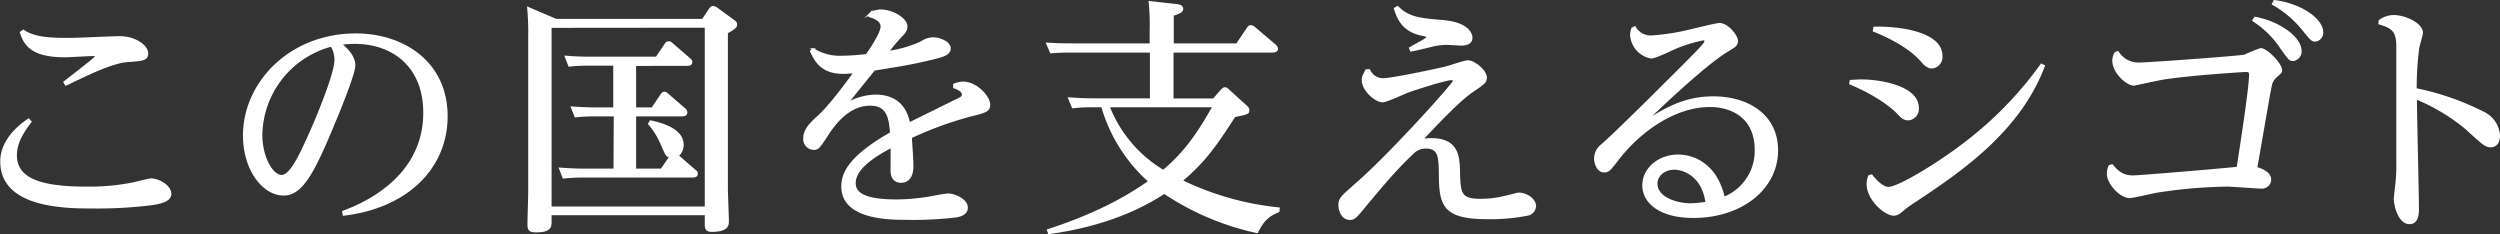
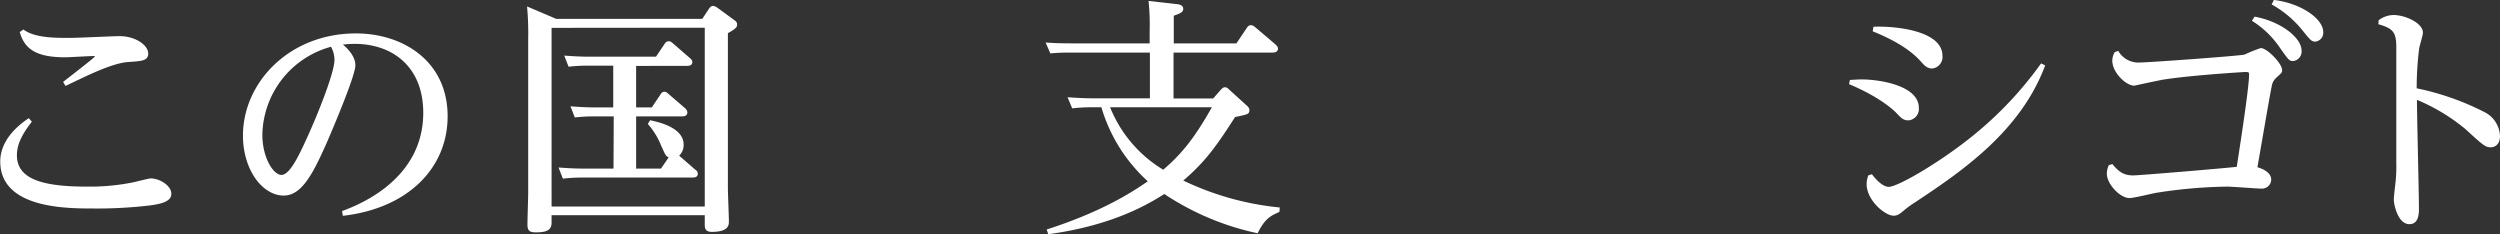
<svg xmlns="http://www.w3.org/2000/svg" viewBox="0 0 502.65 47.09">
  <rect x="0" y="0" width="502.65" height="47.09" fill="#333333" stroke="none" />
  <defs>
    <style>.cls-1{fill:#fff;stroke:#fff;stroke-miterlimit:10;stroke-width:0.4px;}</style>
  </defs>
  <g id="レイヤー_2" data-name="レイヤー 2">
    <g id="下地">
      <path class="cls-1" d="M6.15,24.47c-2.25,2.9-2.95,4.9-2.95,6.75,0,5,5.4,6.5,14.15,6.5a44.46,44.46,0,0,0,9.65-.9c.6-.15,2.85-.7,3.25-.75,1.8,0,4,1.4,4,2.9,0,1.2-1.4,1.8-4.25,2.15a89.92,89.92,0,0,1-11.2.6c-5.4,0-18.55,0-18.55-9.25,0-3.8,2.85-6.65,5.5-8.45ZM4.7,6.17C7,7.82,11,7.82,14.05,7.82c1.55,0,8.6-.35,10-.35,3.1,0,5.55,1.75,5.55,3.3,0,1.25-1.05,1.3-3.8,1.5-3.4.2-8.85,3-12.55,4.75l-.3-.5c5.45-4.25,6.35-4.95,6.35-5.2s-.2-.25-.45-.25c-1,0-5,.25-5.75.25-6,0-8-1.8-8.9-4.8Z" />
      <path class="cls-1" d="M69,42.57c2.9-1.1,16.3-6.15,16.3-19.9,0-9.3-6.2-14.05-14-14.05a24.6,24.6,0,0,0-2.85.2c.65.5,2.8,2.25,2.8,4.3s-4.4,12.4-5.65,15.3c-2.75,6.2-5,10.7-8.55,10.7-4.2,0-8-5.15-8-11.85,0-10.6,9.25-20.35,22.5-20.35C81,6.92,89.8,12.47,89.8,23.37c0,10.4-8,18.3-20.7,19.8ZM52.55,27.12c0,4.55,2.2,8.25,4.05,8.25s3.75-4.1,5.7-8.45c1.6-3.55,5.15-12.15,5.15-14.9a5.71,5.71,0,0,0-.8-2.85A18.89,18.89,0,0,0,52.55,27.12Z" />
      <path class="cls-1" d="M141.3,4l1.4-2.11c.2-.3.4-.5.65-.5a1.64,1.64,0,0,1,.8.35l3.3,2.41c.5.35.55.5.55.8s0,.6-1.85,1.6V37.87c0,1.05.2,5.7.2,6.65,0,.65,0,1.9-3.25,1.9-1.2,0-1.2-.65-1.2-1.35v-2H110.7v1.45c0,1,0,2-2.9,2-1.15,0-1.55-.2-1.55-1.35s.15-5.6.15-6.5V7.77a58.88,58.88,0,0,0-.2-6.16L111.8,4Zm-30.6,1.4V41.72h31.2V5.37Zm12.9,17.8h-3.9a34.15,34.15,0,0,0-4,.2l-.7-1.8c1.45.1,3,.2,5,.2h3.5V13h-5.15a33.42,33.42,0,0,0-3.9.2l-.7-1.8c1.45.1,3,.2,5,.2H132L133.75,9c.2-.3.35-.5.65-.5s.35,0,.8.4l3.35,2.9c.35.3.45.45.45.7,0,.55-.65.55-1.05.55H127.7v8.75h3.45l1.75-2.6c.2-.3.35-.55.65-.55s.35.05.8.45l3.25,2.8a1,1,0,0,1,.4.7c0,.6-.6.6-1,.6h-9.3v10.9H133l1.75-2.55c-.75-.25-.8-.5-1.65-2.4a15.41,15.41,0,0,0-2.6-4.25l.3-.5c5.5,1.15,6.45,3.25,6.45,4.65a2.73,2.73,0,0,1-1,2.25l3.45,3a.79.79,0,0,1,.4.65c0,.55-.6.55-1.05.55H117.3a33.7,33.7,0,0,0-4,.2l-.7-1.8c1.45.1,3,.2,5,.2h5.95Z" />
-       <path class="cls-1" d="M191.85,17a5,5,0,0,1,1.75-.4c2.7,0,5.3,2.85,5.3,4.5,0,1.2-1,1.45-3.65,2.1a72.77,72.77,0,0,0-12.1,4.4c0,.6.3,4.15.3,5.85,0,1.3-.4,3.1-2.3,3.1s-1.9-1.9-1.9-2.4c0-.7.05-3.95,0-4.65-2.4,1.3-7.4,4-7.4,7.3,0,1.9,1.55,3.5,8.45,3.5a43,43,0,0,0,7.75-.8,22.21,22.21,0,0,1,2.6-.4c1.3,0,3.75,1.1,3.75,2.65,0,1.35-1.55,1.65-2.05,1.75A71.71,71.71,0,0,1,182.2,44c-3.25,0-12.85,0-12.85-6.5,0-2.45,1.15-5.85,9.8-10.75-.25-2.8-.5-5.7-4.2-5.7-4.3,0-7.1,3.8-8.35,5.65-1.95,3-2.15,3.25-3,3.25a2,2,0,0,1-1.9-2.2c0-1.75,1.55-3.15,2.7-4.2,2.35-2.05,5.65-6.6,7.45-9-1.1.05-1.7.1-2.3.1-4.35,0-5.55-2.4-6.5-4.35l.45-.4a10.19,10.19,0,0,0,5.95,1.5,39.11,39.11,0,0,0,4.8-.35c1-1.4,3-4.45,3-5.7s-1.5-1.85-2.45-2.1l.2-.55a4.23,4.23,0,0,1,2.1-.6c2.3,0,5.15,1.7,5.15,3.2,0,.85-.4,1.25-1.4,2.3a34.85,34.85,0,0,0-2.35,2.85,24.43,24.43,0,0,0,6.65-1.9,4.54,4.54,0,0,1,2.4-.85c1.4,0,3.4.8,3.4,2.05s-1.65,1.6-3.75,2.1c-3.9.95-6.15,1.3-11.45,2.15l-5.55,6.9A12,12,0,0,1,176,19.22c5.5,0,6.45,4.05,6.8,5.6,5.95-2.95,8.65-4.25,8.9-4.4,1.3-.6,1.9-.85,1.9-1.4,0-.25-.15-.95-1.75-1.45Z" />
      <path class="cls-1" d="M257.05,42.47c-1.65.75-2.85,1.3-4.3,4.2a54,54,0,0,1-18.65-7.9c-3,1.9-10.1,6.3-23.2,8.1l-.2-.6c11.75-3.8,17.8-8,20.4-9.8a32.14,32.14,0,0,1-9.5-15.1h-2a33.87,33.87,0,0,0-3.9.2l-.75-1.8c1.5.1,3.05.2,5.05.2h11.4v-9.6H215.2c-1,0-1.9,0-3.9.15l-.75-1.75c1.45.1,3,.15,5,.15h15.8V6.27a47,47,0,0,0-.2-5.86l5.3.6c.5.05,1.25.15,1.25.75s-.55.76-1.9,1.26v5.9h12.9l2.15-3.2c.25-.4.45-.45.7-.45s.45.15.75.4l4,3.4c.2.2.45.4.45.7,0,.6-.65.6-1,.6h-20V20H244l1.5-1.7c.45-.5.6-.55.75-.55.35,0,.5.15.85.5l3.3,3c.3.25.6.5.6.9,0,.6-.1.65-2.8,1.2-4.05,6.35-6.25,9.25-10.65,13a58.16,58.16,0,0,0,19.55,5.55ZM222.9,21.37a26.13,26.13,0,0,0,11,13c4-3.4,6.6-6.75,10.1-13Z" />
-       <path class="cls-1" d="M275.3,14.12a3,3,0,0,0,2.8,1.8c1.75,0,10-1.75,12.35-2.3.75-.15,4-1.3,4.7-1.3,1.2,0,3.6,1.9,3.6,3.25,0,.9-.25,1.1-2.75,2.8-2.85,1.95-7.55,7-10.15,9.75.5-.05,1.3-.15,1.95-.15,5.35,0,5.45,3.65,5.55,6.35.1,4.45.15,5.85,4.25,5.85a20.31,20.31,0,0,0,5-.6c.1,0,2.6-.65,2.75-.65,1.5,0,3.3,1.15,3.3,2.55a1.87,1.87,0,0,1-1.55,1.7,39,39,0,0,1-8,.7c-8.7,0-9.55-2.5-9.6-8.55-.05-3.7-.05-5.65-2.85-5.65a3.62,3.62,0,0,0-2.15.7c-2.05,1.9-4.1,3.85-9.6,10.5-2.35,2.85-2.6,3.15-3.5,3.15-1.45,0-2.1-1.6-2.1-2.75,0-1.3.35-1.6,3.25-4.15,7.1-6.15,19.8-20.35,19.8-20.85,0-.1-.1-.35-.55-.35-1.05,0-6.8,1.8-8.85,2.55-.75.3-4.2,1.9-4.95,1.9-1.45,0-4-2.25-4-4.25,0-.7.15-.9.7-2ZM281,1.41c2.2,2.26,4.75,2.46,9.05,2.81,5.7.5,5.8,3.1,5.8,3.35,0,1.15-1.1,1.4-2.05,1.4-.45,0-2.5-.15-2.95-.15a13.9,13.9,0,0,0-3.4.5c-2.1.5-2.75.65-3.75.85l-.2-.5c.75-.45,2-1.1,2.75-1.55.45-.3.75-.45.75-.7s-.15-.2-1.4-.5c-3.6-.85-4.55-3.3-5.15-5.21Z" />
-       <path class="cls-1" d="M328.7,5.47a3.62,3.62,0,0,0,3.5,1.85A45.07,45.07,0,0,0,340,6.07c1.1-.25,5.15-1.25,5.7-1.25,1.65,0,3.55,2.4,3.55,3.45a1.37,1.37,0,0,1-.55,1.05c-.4.3-2.4,1.5-2.85,1.85-5,3.6-12.45,10.7-15.15,13.35,4.05-2.6,7.95-4.95,13.8-4.95,6.85,0,12.8,3.55,12.8,10.65,0,7.65-7.1,13.35-16.7,13.4-6.85.05-10.2-2.95-10.2-6.35s3.2-6,7-6c.75,0,7.25,0,9.2,8.5A10.13,10.13,0,0,0,353,30.12c0-6.4-4.6-8.8-9.2-8.8-6.85,0-13.75,4.65-18.4,10.55-1.8,2.35-2,2.6-2.9,2.6-1.15,0-1.8-1.45-1.8-2.65a3.47,3.47,0,0,1,1.45-2.7c2.85-2.6,4.35-4.1,8.85-8.5C341.7,10,342.9,8.82,342.9,8.27c0-.2-.15-.35-.45-.35A29.06,29.06,0,0,0,337,9.57c-.75.3-4.15,2-5,2a4.91,4.91,0,0,1-4.05-4.5,4.29,4.29,0,0,1,.25-1.35Zm7.95,28.45c-2.2,0-3.6,1.45-3.6,3,0,2.9,4.05,4.15,6.85,4.15a25.67,25.67,0,0,0,3.2-.3C342.4,35.22,338.4,33.92,336.65,33.92Z" />
      <path class="cls-1" d="M372.1,16.27c1.65-.1,1.8-.1,2.25-.1,3.6,0,11.25,1.25,11.25,5.5A2.1,2.1,0,0,1,383.7,24c-.9,0-1.3-.4-2.1-1.25-.45-.5-3.2-3.25-9.6-5.95Zm4.2,19c1.7,2.2,2.9,2.5,3.45,2.5,1.85,0,9.6-4.55,15.55-9.15A74.19,74.19,0,0,0,410.45,13l.5.25C406,26.37,394.2,34.37,385,40.47a21.88,21.88,0,0,0-2.35,1.7c-.7.6-1.2,1-1.9,1-1.65,0-5.25-3-5.25-6.2a5,5,0,0,1,.3-1.55Zm.55-29.7c4.1-.15,13.5.75,13.5,5.65a2.12,2.12,0,0,1-1.85,2.35c-.95,0-1.45-.55-2.2-1.4-1.75-1.95-4.65-4-9.55-6Z" />
      <path class="cls-1" d="M424.65,33.22c1.25,1.5,2.3,2.25,4.25,2.25,1.05,0,17.5-1.35,21-1.75,1.15-7.45,2.5-16.4,2.5-18.75,0-.35-.05-.7-.85-.7-.25,0-10.4.6-16.4,1.5-1,.15-6,1.25-6.05,1.25-1.5,0-4.2-2.5-4.2-4.85a3.31,3.31,0,0,1,.4-1.5l.5-.2a4.88,4.88,0,0,0,4.4,2.3c1.6,0,19.8-1.3,21.15-1.6a30.54,30.54,0,0,1,3.2-1.3c1.15,0,4.1,3,4.1,4.25,0,.35-.05.4-1.1,1.35a3,3,0,0,0-1,1.9c-.25,1.1-.5,2.6-2.9,16.4.4.1,2.8.75,2.8,2.35a1.65,1.65,0,0,1-1.75,1.6c-1,0-5.85-.4-6.95-.4a99.71,99.71,0,0,0-13.95,1.2c-.8.1-4.75,1.1-5.65,1.1-1.8,0-4.35-2.75-4.35-4.7a3.94,3.94,0,0,1,.35-1.55ZM453.4,3.57c5.1.95,9.15,4.15,9.15,6.6a1.73,1.73,0,0,1-1.45,1.9c-.69,0-.75-.05-2.45-2.45a19,19,0,0,0-5.6-5.5ZM457.3.21c5.2.65,9.61,3.66,9.61,6.26a1.59,1.59,0,0,1-1.41,1.7c-.64,0-.84-.25-2.5-2.3A21.19,21.19,0,0,0,457,.81Z" />
      <path class="cls-1" d="M500.85,29.42c-1.05,0-1.4-.3-5-3.6a38.94,38.94,0,0,0-10.1-6.05c0,3.55.4,19,.4,22.15,0,.9,0,2.95-1.7,2.95-2.15,0-2.95-3.75-2.95-4.8,0-.45.25-2.55.3-3a30.25,30.25,0,0,0,.2-4.35V9.37c0-3.1-.9-3.85-3.6-4.65l.05-.55a4.86,4.86,0,0,1,2.8-.95c2.25,0,5.7,1.55,5.7,3.35,0,.5-.7,2.7-.75,3.15a63.36,63.36,0,0,0-.5,8.2,53.45,53.45,0,0,1,13.65,4.75,5.45,5.45,0,0,1,3.1,4.65C502.45,29.32,501.05,29.42,500.85,29.42Z" />
    </g>
  </g>
</svg>